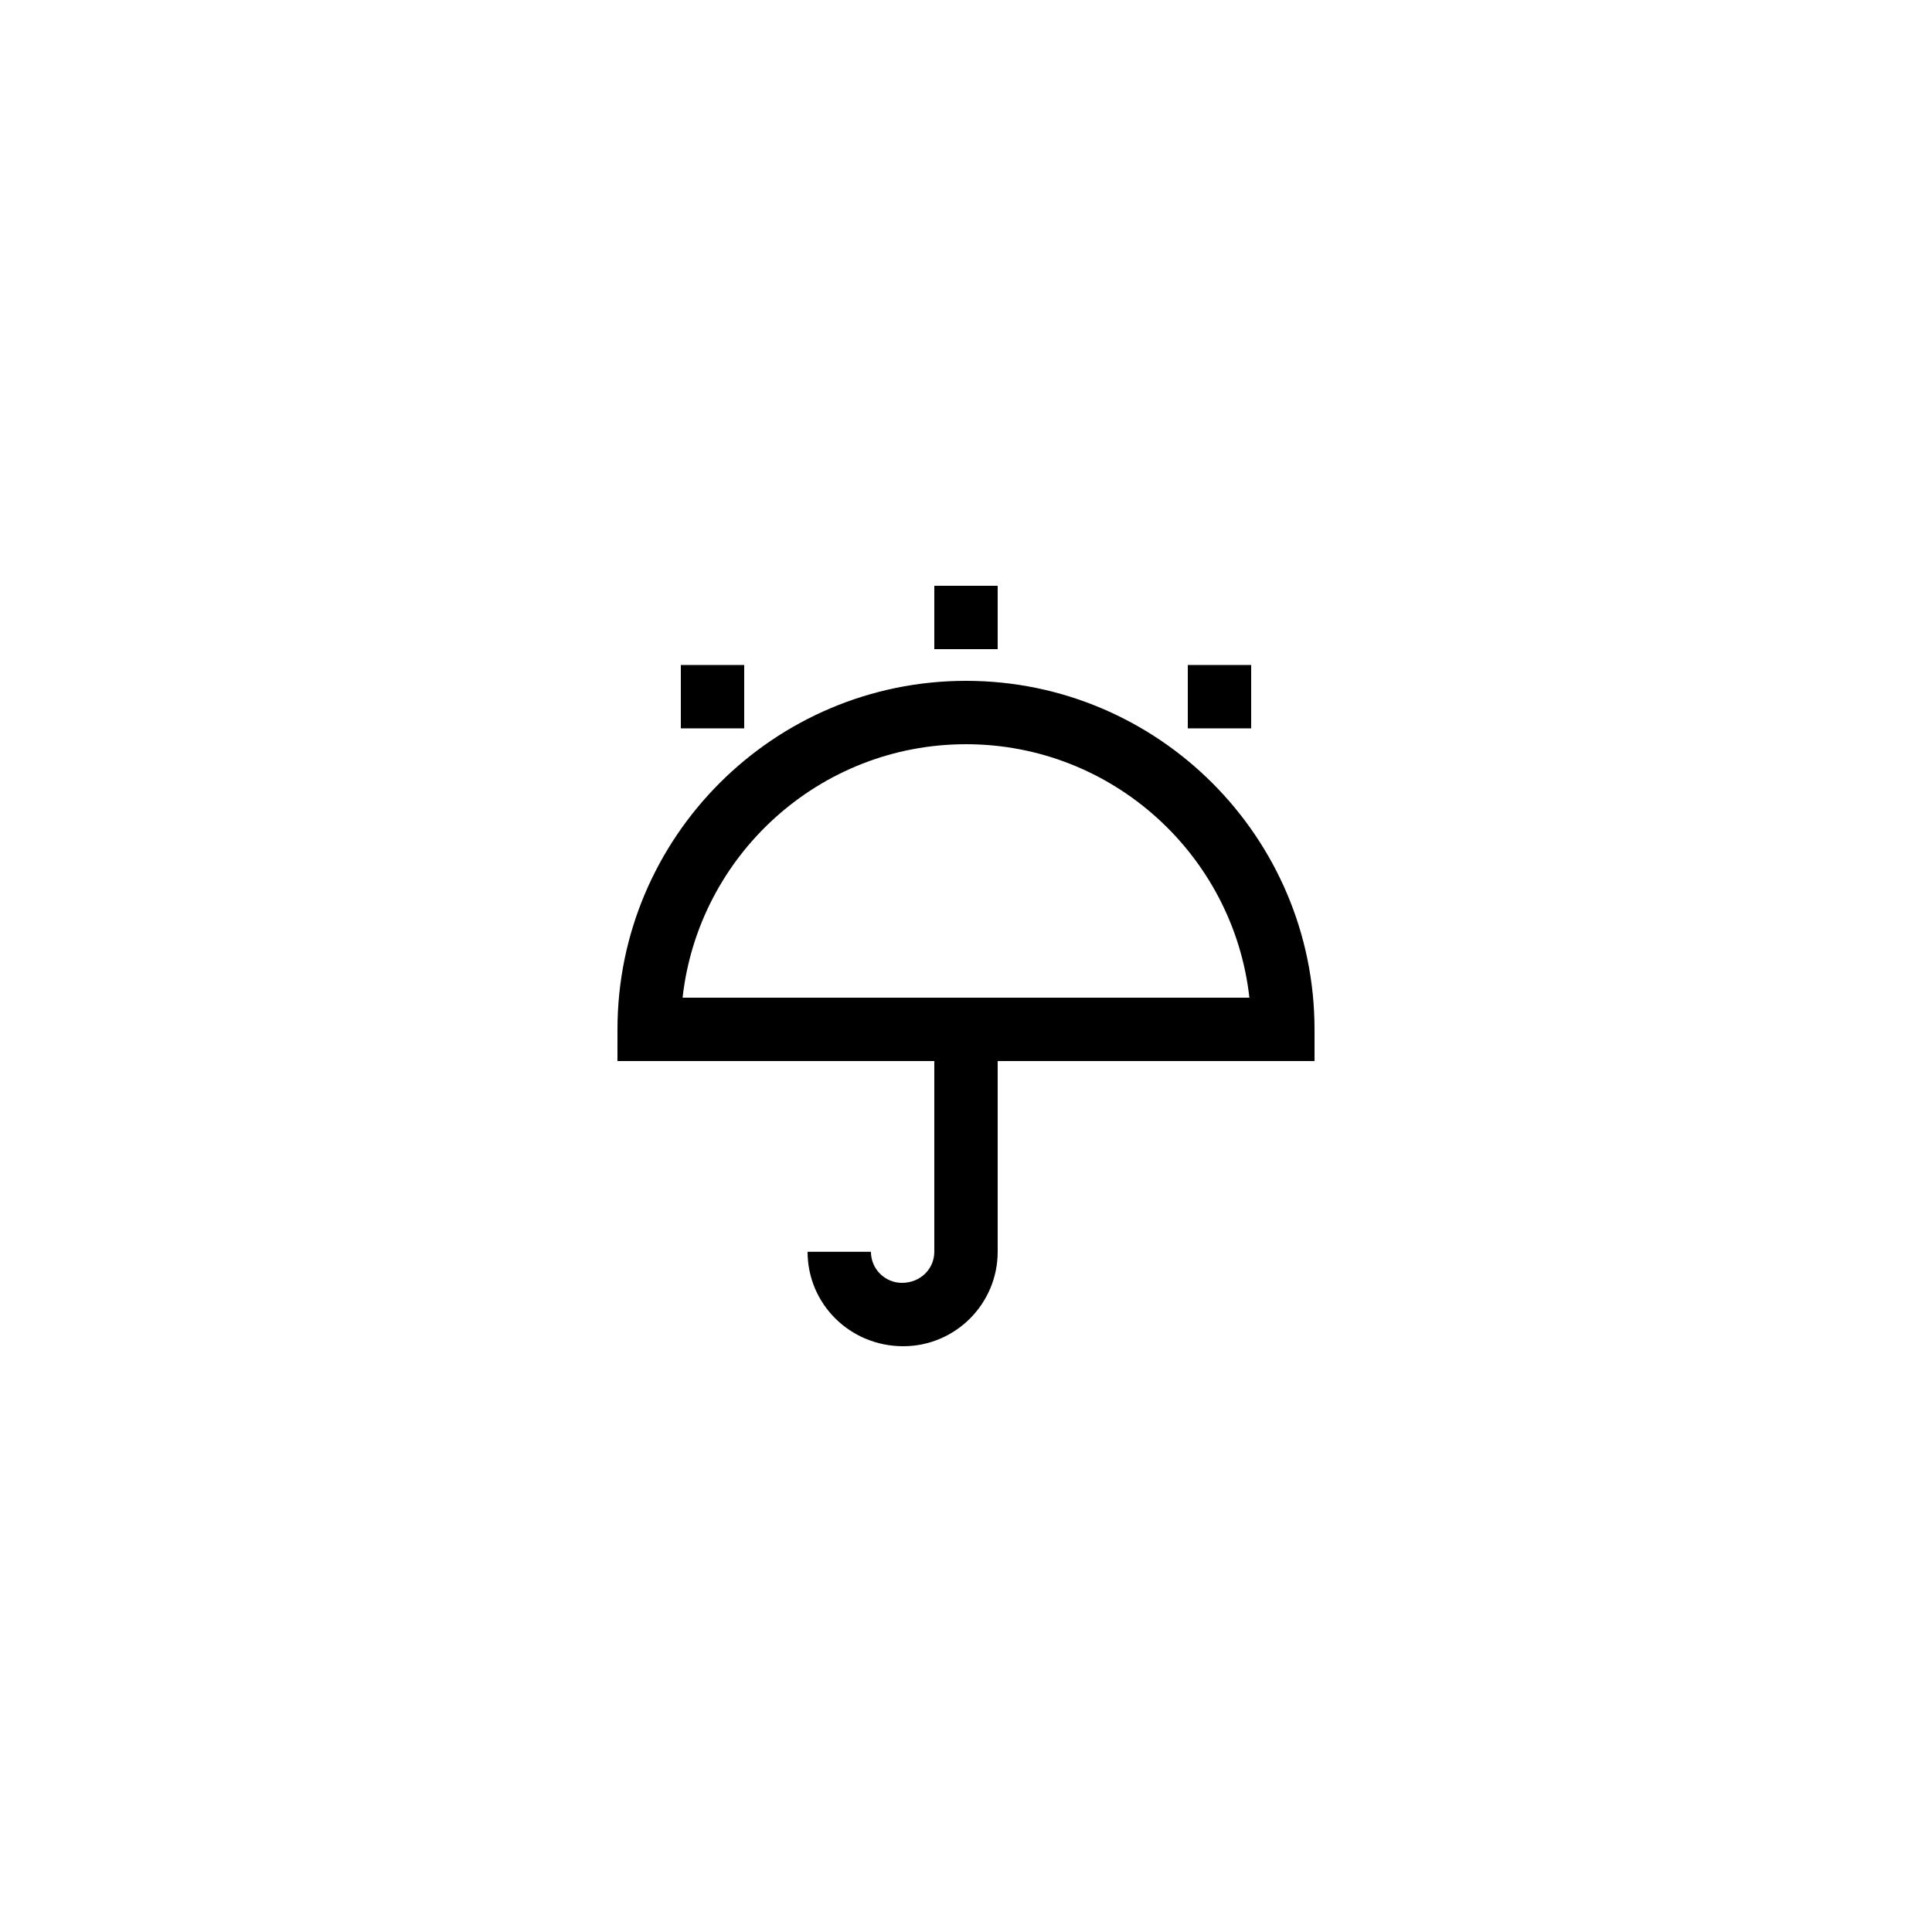
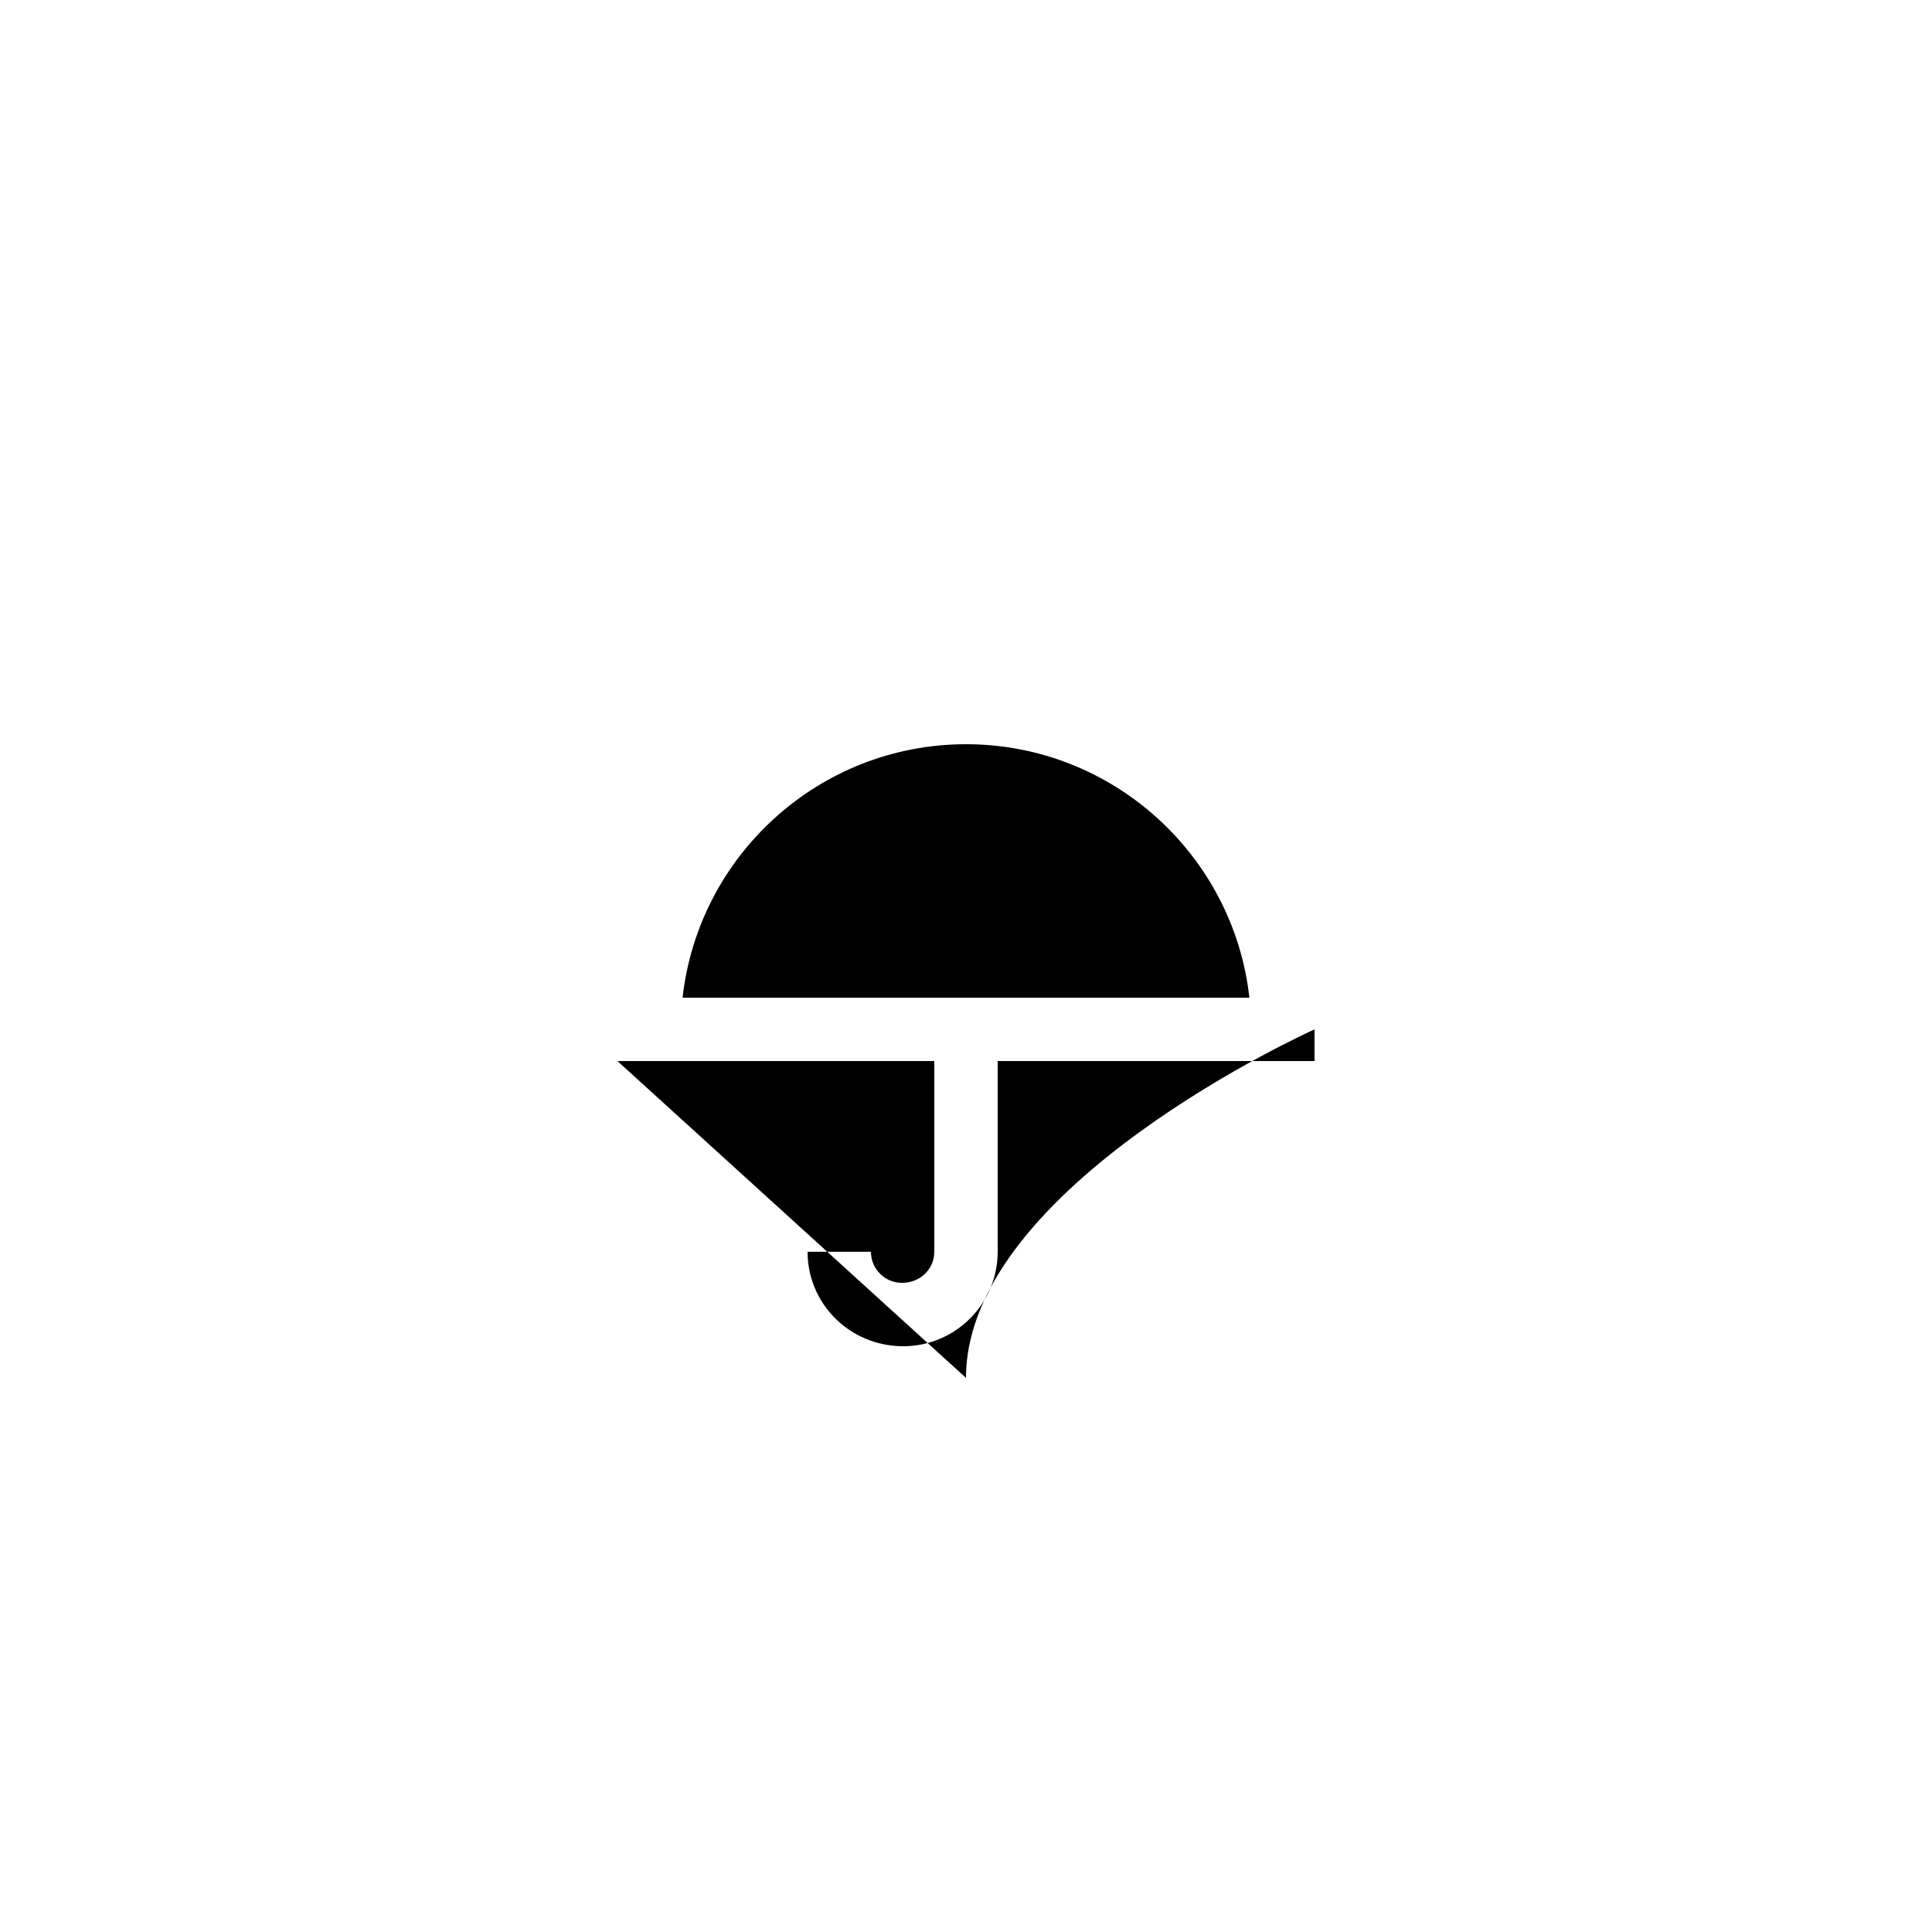
<svg xmlns="http://www.w3.org/2000/svg" fill="#000000" width="800px" height="800px" version="1.1" viewBox="144 144 512 512">
  <g>
-     <path d="m307.63 425.19h83.969v50.551c0 4.539-3.691 8.227-8.562 8.227-4.543 0-8.23-3.688-8.23-8.227h-16.793c0 13.797 11.223 25.023 25.352 25.023 13.801 0 25.027-11.227 25.027-25.023v-50.551h83.969v-8.398c0-50.93-41.434-92.363-92.363-92.363s-92.363 41.434-92.363 92.363zm92.367-83.965c38.836 0 70.914 29.441 75.105 67.176l-66.711-0.004h-83.5c4.191-37.73 36.27-67.172 75.105-67.172z" />
-     <path d="m324.43 320.23h16.793v16.793h-16.793z" />
-     <path d="m458.78 320.23h16.793v16.793h-16.793z" />
-     <path d="m391.6 299.24h16.793v16.793h-16.793z" />
+     <path d="m307.63 425.19h83.969v50.551c0 4.539-3.691 8.227-8.562 8.227-4.543 0-8.23-3.688-8.23-8.227h-16.793c0 13.797 11.223 25.023 25.352 25.023 13.801 0 25.027-11.227 25.027-25.023v-50.551h83.969v-8.398s-92.363 41.434-92.363 92.363zm92.367-83.965c38.836 0 70.914 29.441 75.105 67.176l-66.711-0.004h-83.5c4.191-37.73 36.27-67.172 75.105-67.172z" />
  </g>
</svg>